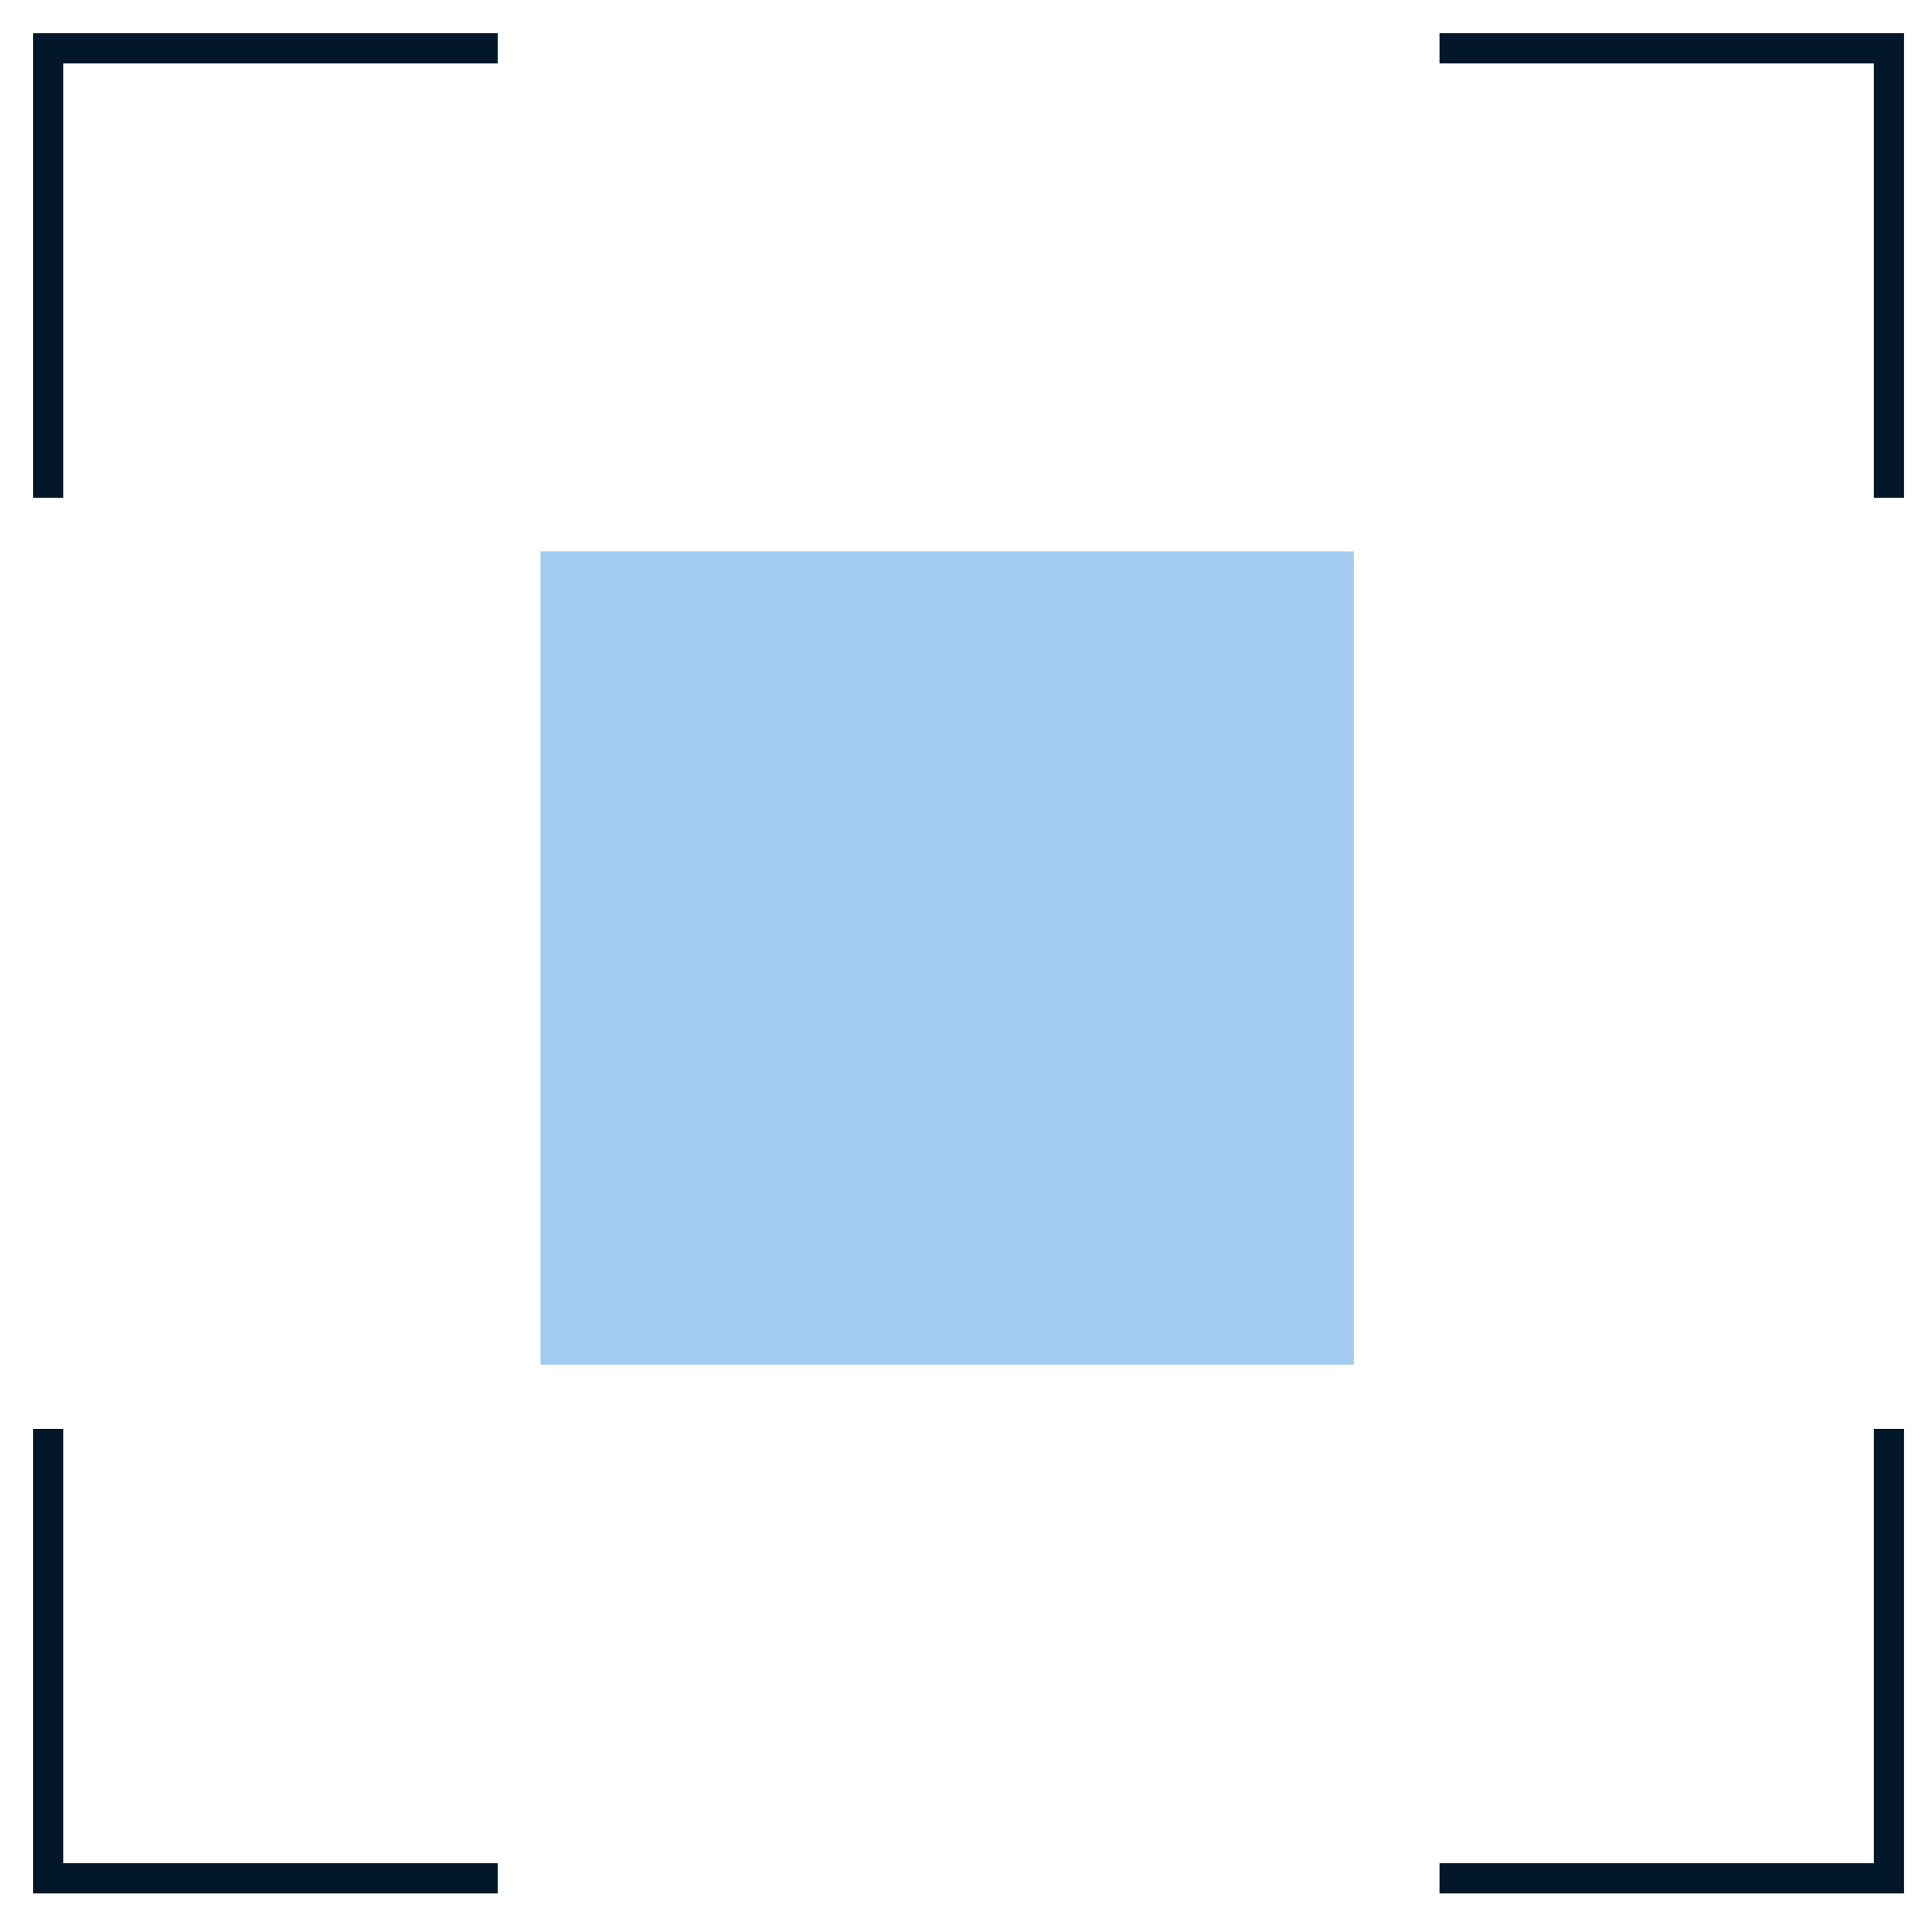
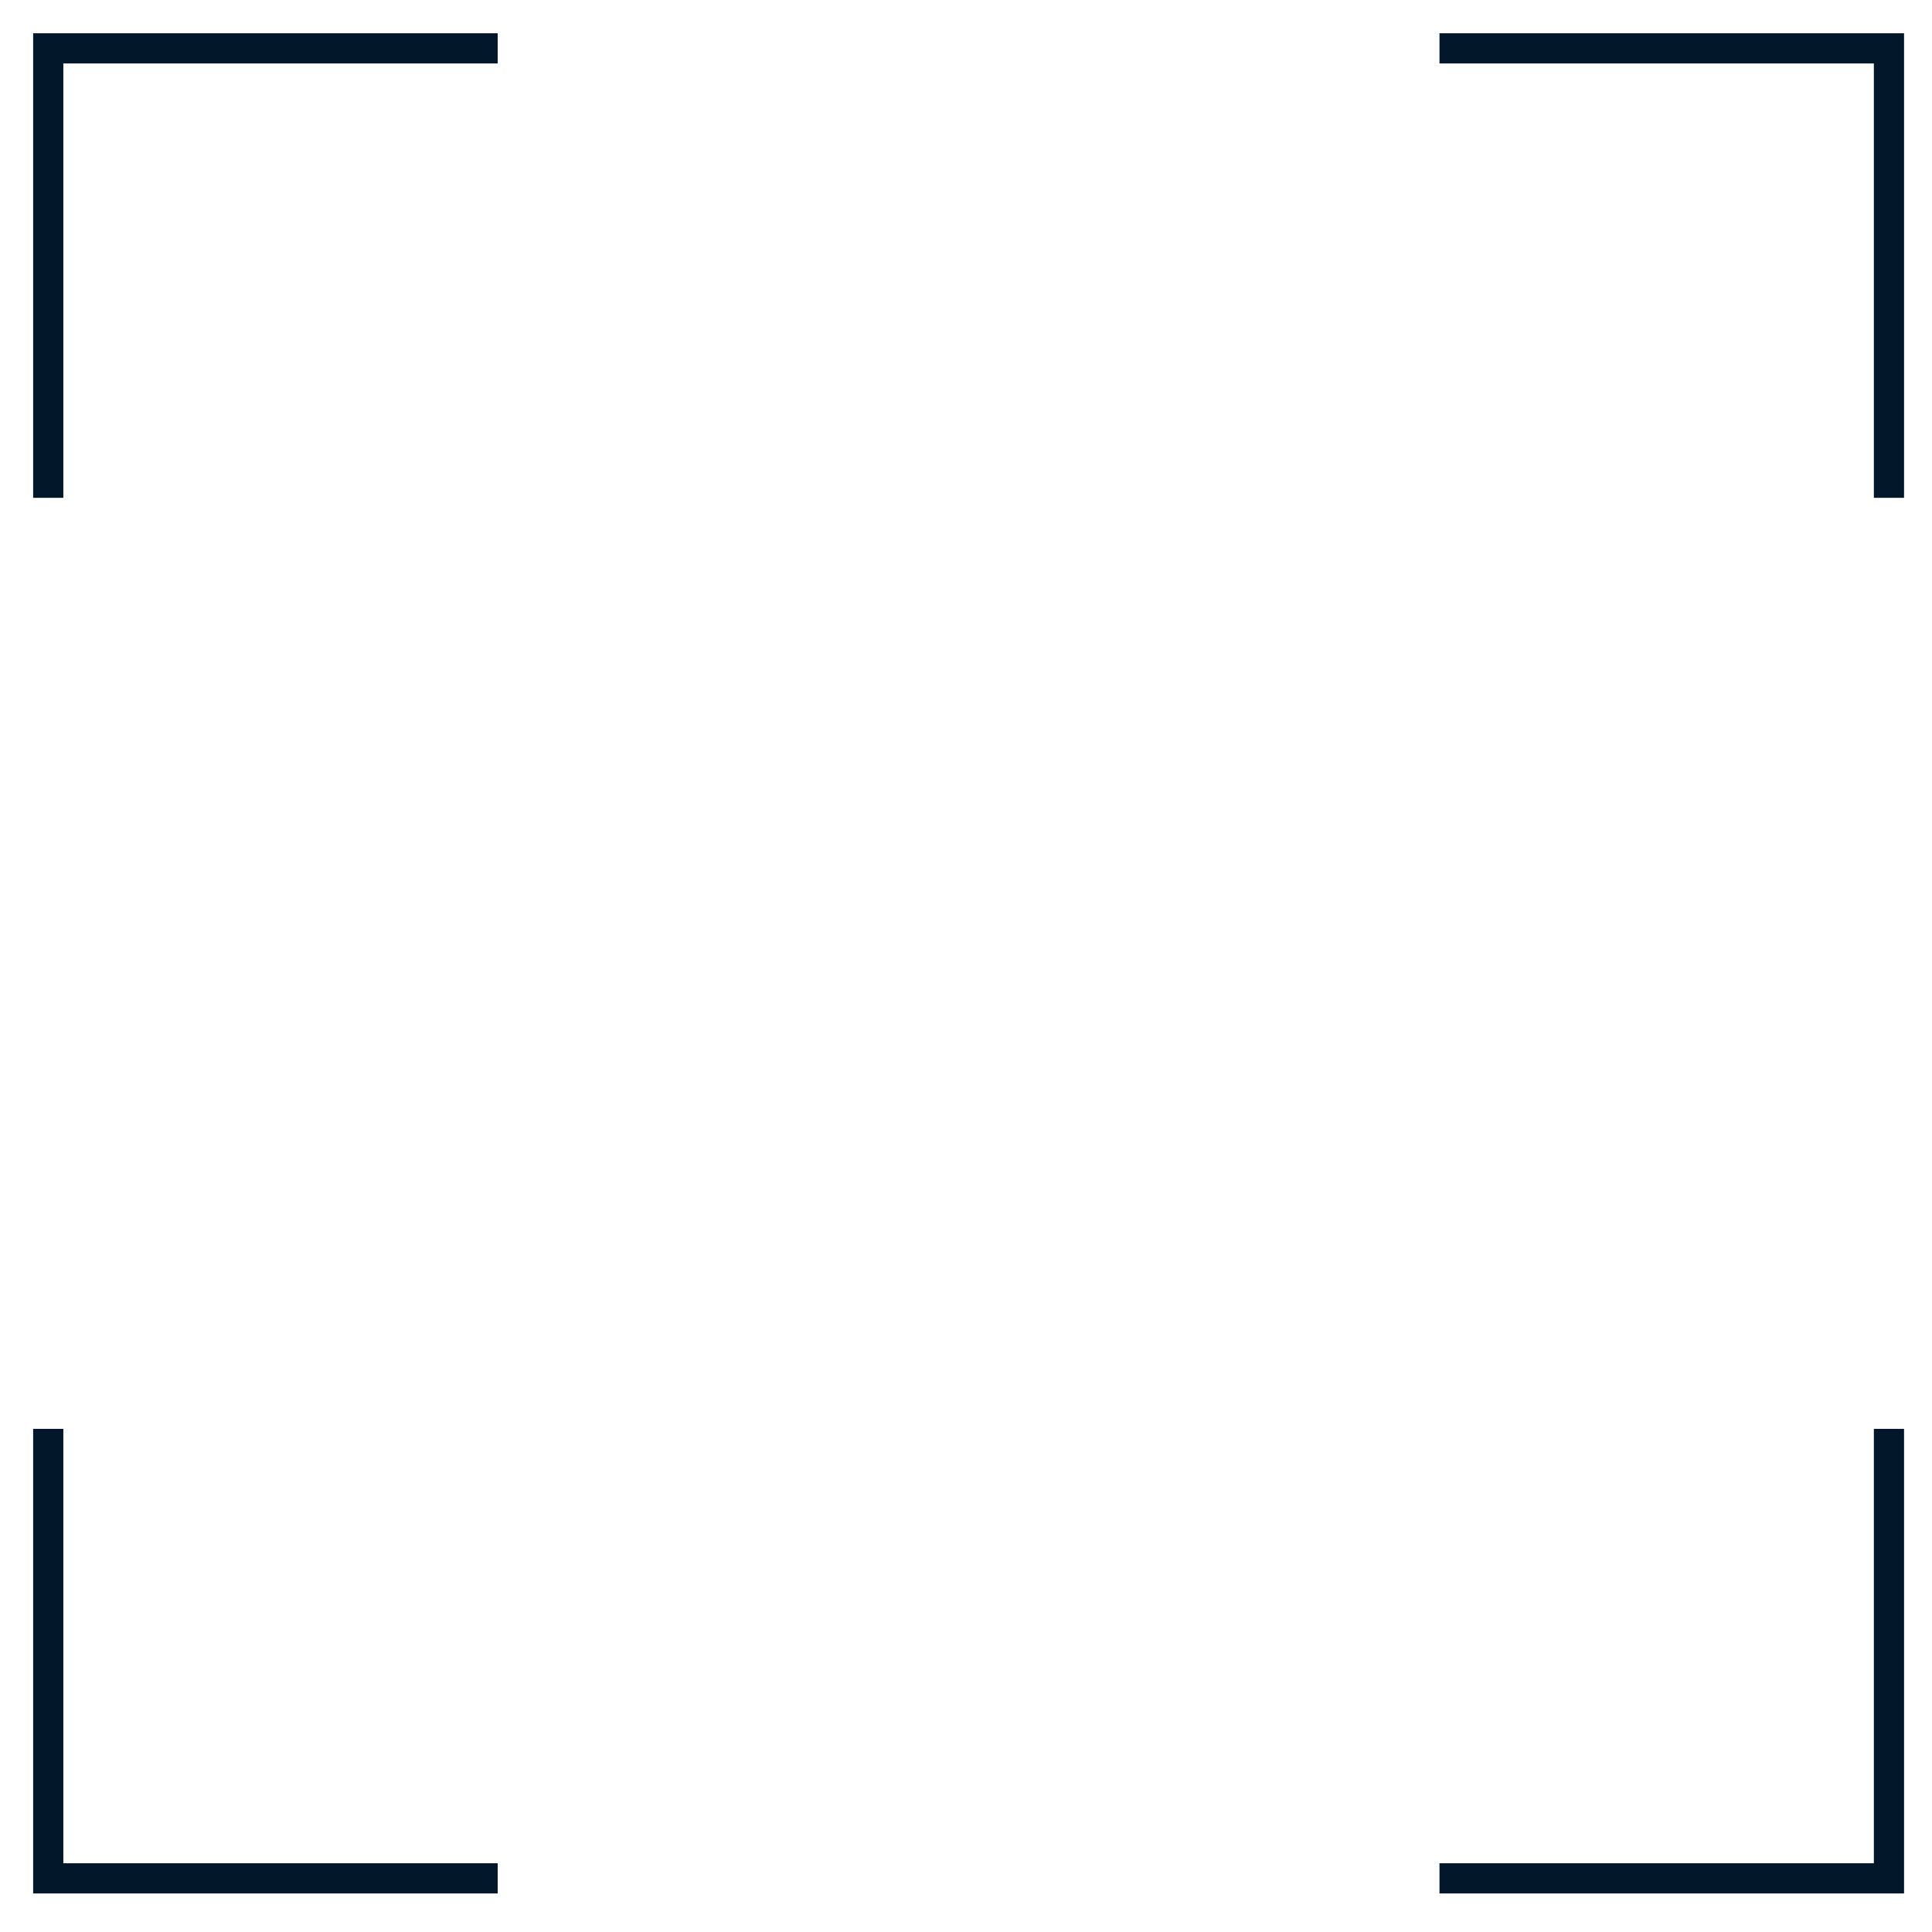
<svg xmlns="http://www.w3.org/2000/svg" width="64" height="64" viewBox="0 0 64 64" fill="none">
-   <rect x="17.906" y="18.264" width="26.943" height="26.943" fill="#A4CCF1" />
  <path d="M1.598 16.491V1.602H16.487" stroke="#021729" />
  <path d="M62.574 16.491V1.602H47.685" stroke="#021729" />
  <path d="M62.574 47.333V62.223H47.685" stroke="#021729" />
  <path d="M1.598 47.333V62.223H16.487" stroke="#021729" />
</svg>